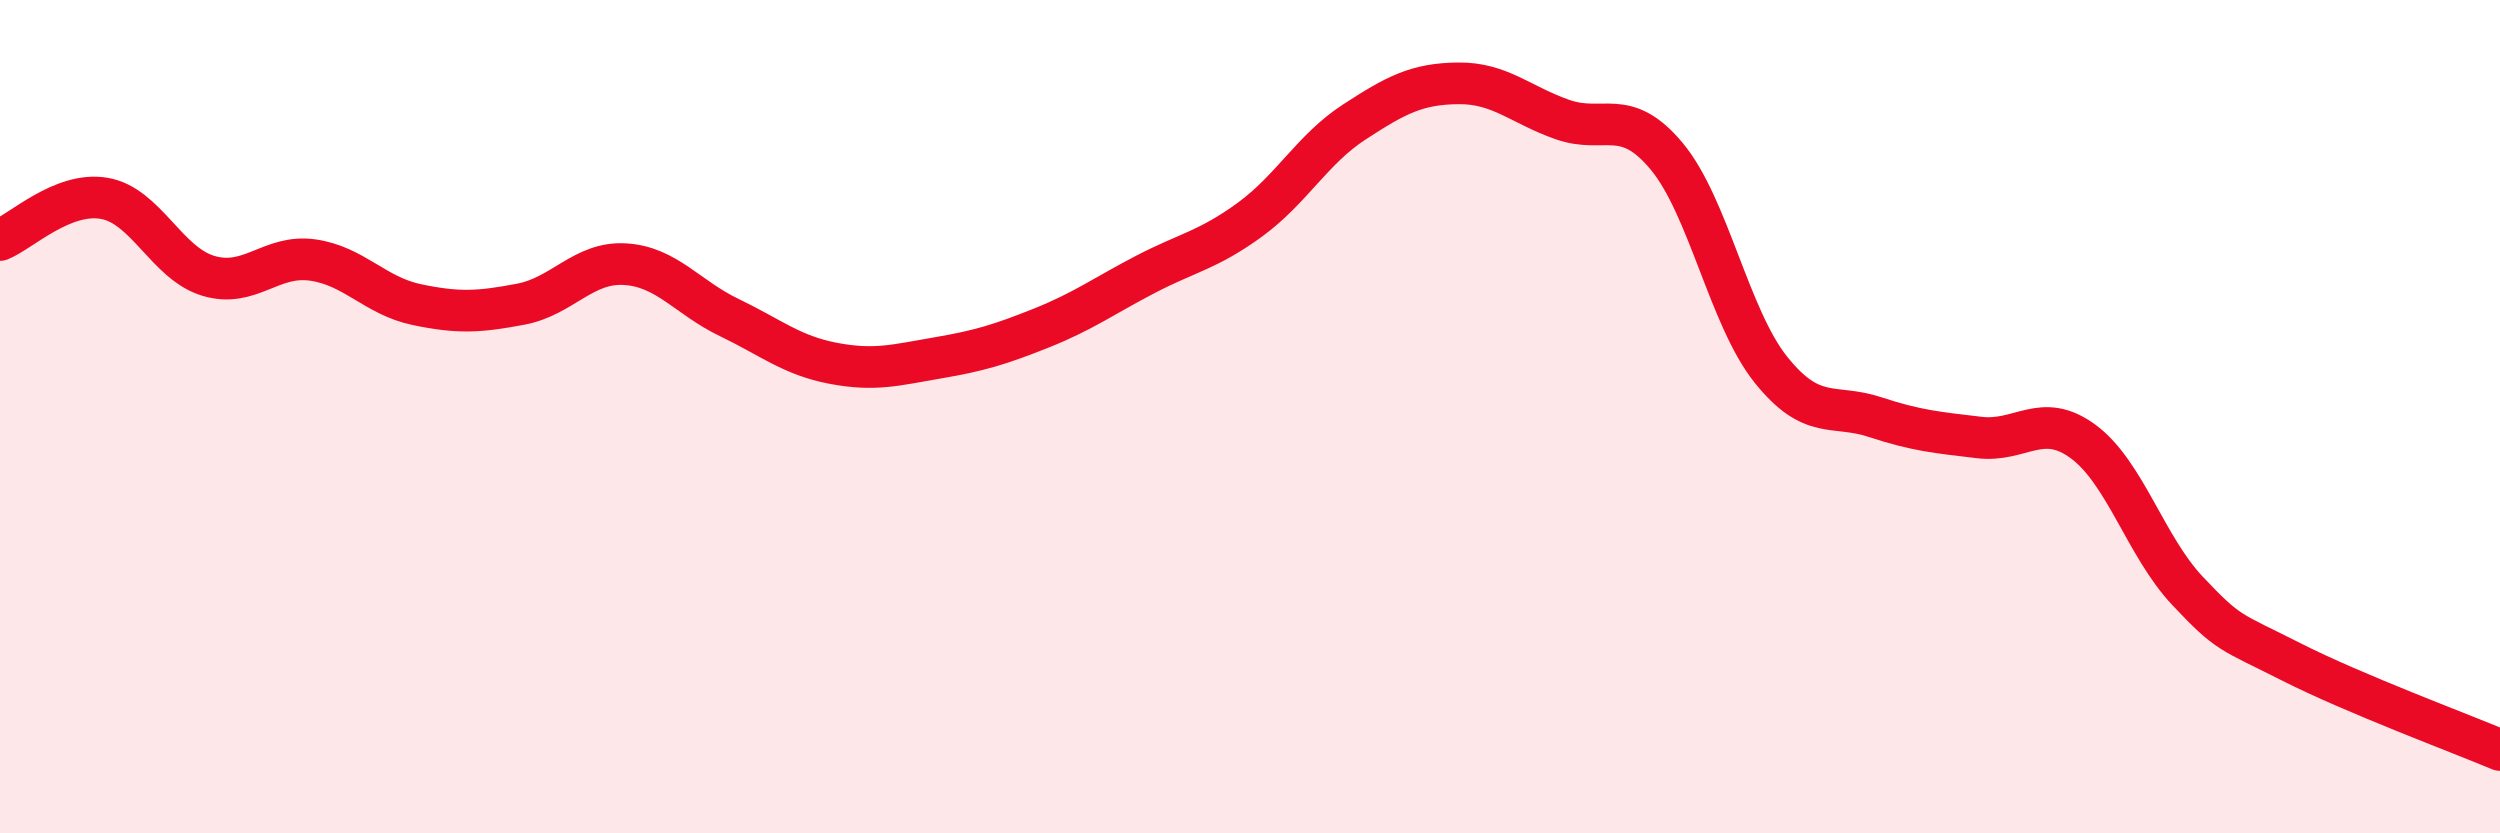
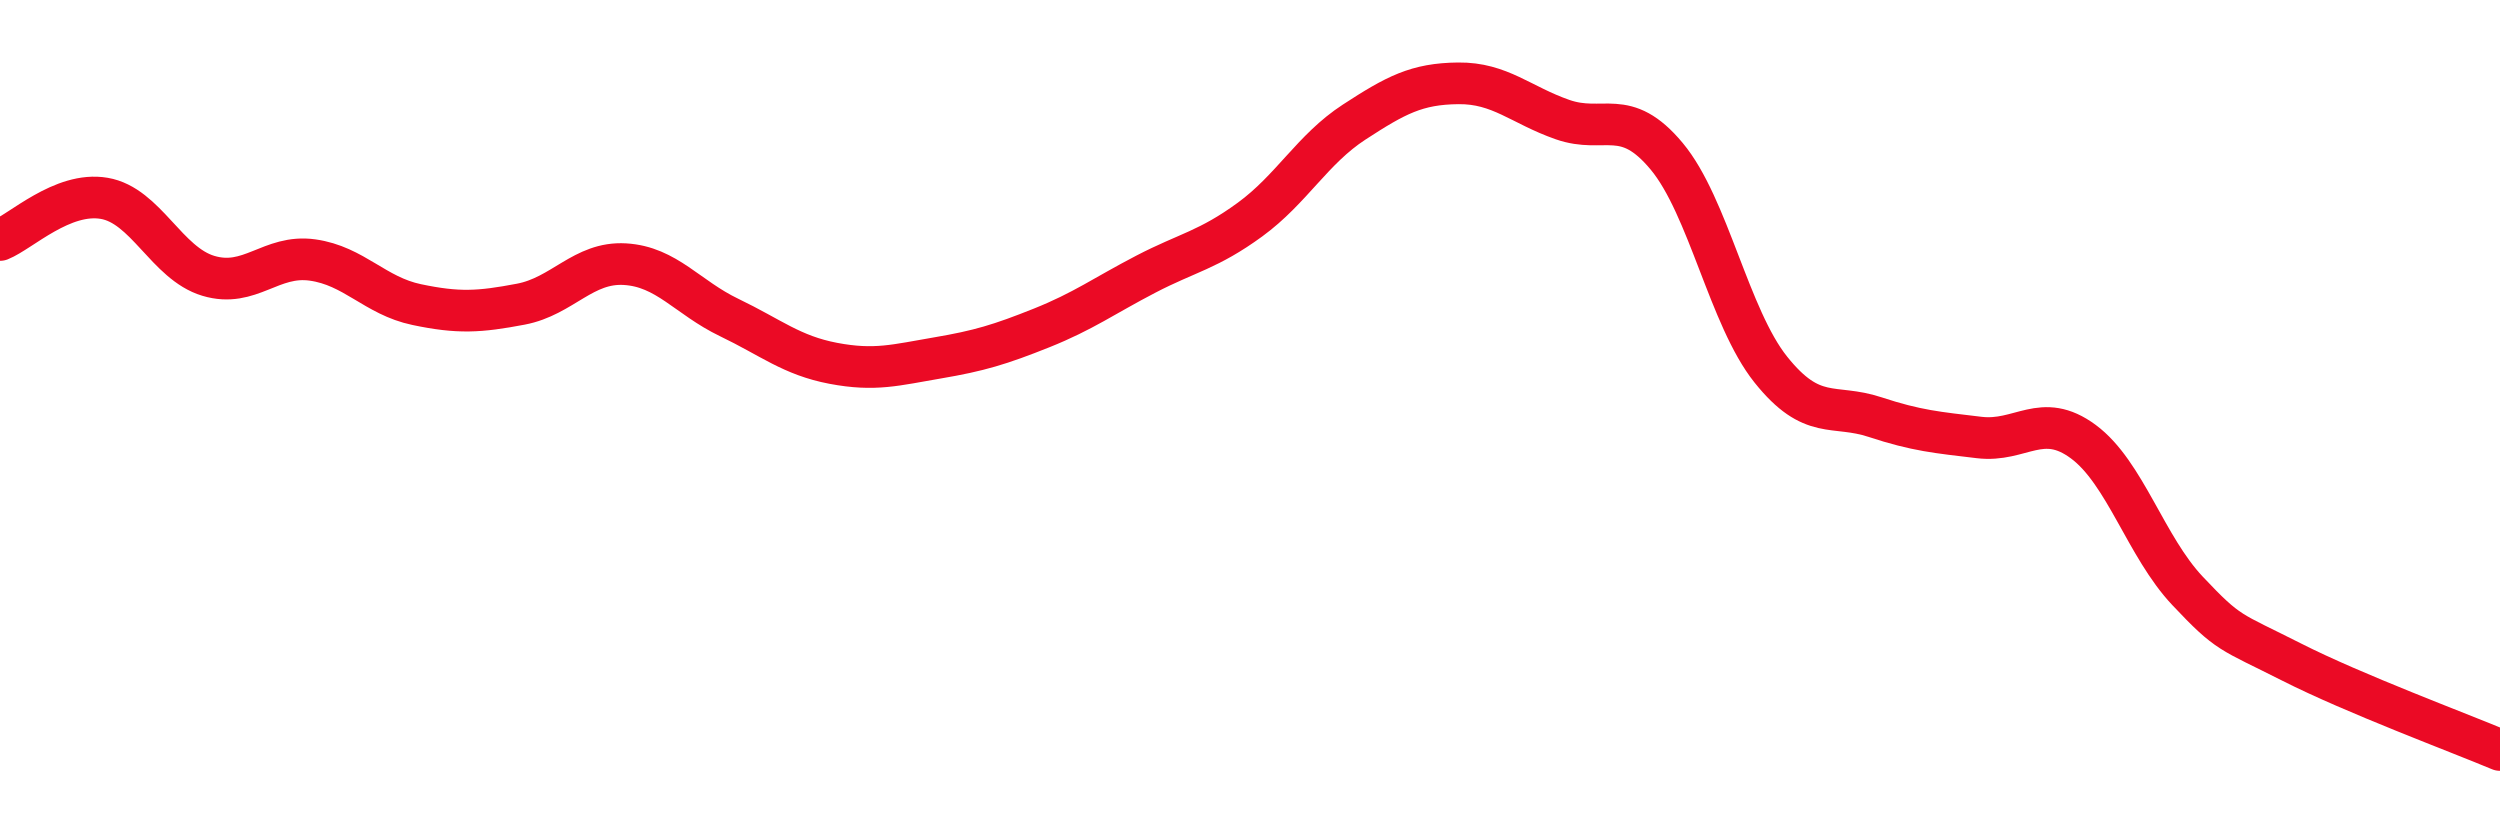
<svg xmlns="http://www.w3.org/2000/svg" width="60" height="20" viewBox="0 0 60 20">
-   <path d="M 0,5.76 C 0.5,5.56 1.5,4.59 2.5,4.76 C 3.5,4.93 4,6.32 5,6.62 C 6,6.92 6.5,6.1 7.5,6.24 C 8.5,6.38 9,7.1 10,7.31 C 11,7.52 11.5,7.49 12.5,7.3 C 13.5,7.11 14,6.28 15,6.34 C 16,6.4 16.5,7.14 17.5,7.62 C 18.5,8.1 19,8.53 20,8.72 C 21,8.91 21.5,8.76 22.5,8.59 C 23.5,8.42 24,8.27 25,7.87 C 26,7.47 26.5,7.1 27.5,6.58 C 28.5,6.06 29,6 30,5.27 C 31,4.54 31.5,3.58 32.5,2.93 C 33.5,2.28 34,2.01 35,2 C 36,1.99 36.5,2.52 37.5,2.87 C 38.5,3.22 39,2.55 40,3.75 C 41,4.95 41.5,7.62 42.5,8.87 C 43.5,10.12 44,9.68 45,10.01 C 46,10.34 46.5,10.38 47.5,10.5 C 48.5,10.62 49,9.86 50,10.6 C 51,11.34 51.5,13.12 52.5,14.18 C 53.5,15.24 53.5,15.13 55,15.89 C 56.5,16.65 59,17.58 60,18L60 20L0 20Z" fill="#EB0A25" opacity="0.1" stroke-linecap="round" stroke-linejoin="round" />
  <path d="M 0,5.76 C 0.5,5.56 1.5,4.59 2.5,4.76 C 3.5,4.93 4,6.32 5,6.62 C 6,6.92 6.5,6.1 7.5,6.24 C 8.5,6.38 9,7.1 10,7.31 C 11,7.52 11.5,7.49 12.5,7.3 C 13.5,7.11 14,6.28 15,6.34 C 16,6.4 16.5,7.14 17.5,7.62 C 18.5,8.1 19,8.53 20,8.72 C 21,8.91 21.5,8.76 22.5,8.59 C 23.5,8.42 24,8.27 25,7.87 C 26,7.47 26.5,7.1 27.5,6.58 C 28.5,6.06 29,6 30,5.27 C 31,4.54 31.5,3.58 32.5,2.93 C 33.5,2.28 34,2.01 35,2 C 36,1.99 36.5,2.52 37.5,2.87 C 38.5,3.22 39,2.55 40,3.75 C 41,4.95 41.5,7.62 42.5,8.87 C 43.5,10.12 44,9.68 45,10.01 C 46,10.34 46.5,10.38 47.5,10.5 C 48.5,10.62 49,9.86 50,10.6 C 51,11.34 51.5,13.12 52.5,14.18 C 53.5,15.24 53.5,15.13 55,15.89 C 56.5,16.65 59,17.58 60,18" stroke="#EB0A25" stroke-width="1" fill="none" stroke-linecap="round" stroke-linejoin="round" />
</svg>